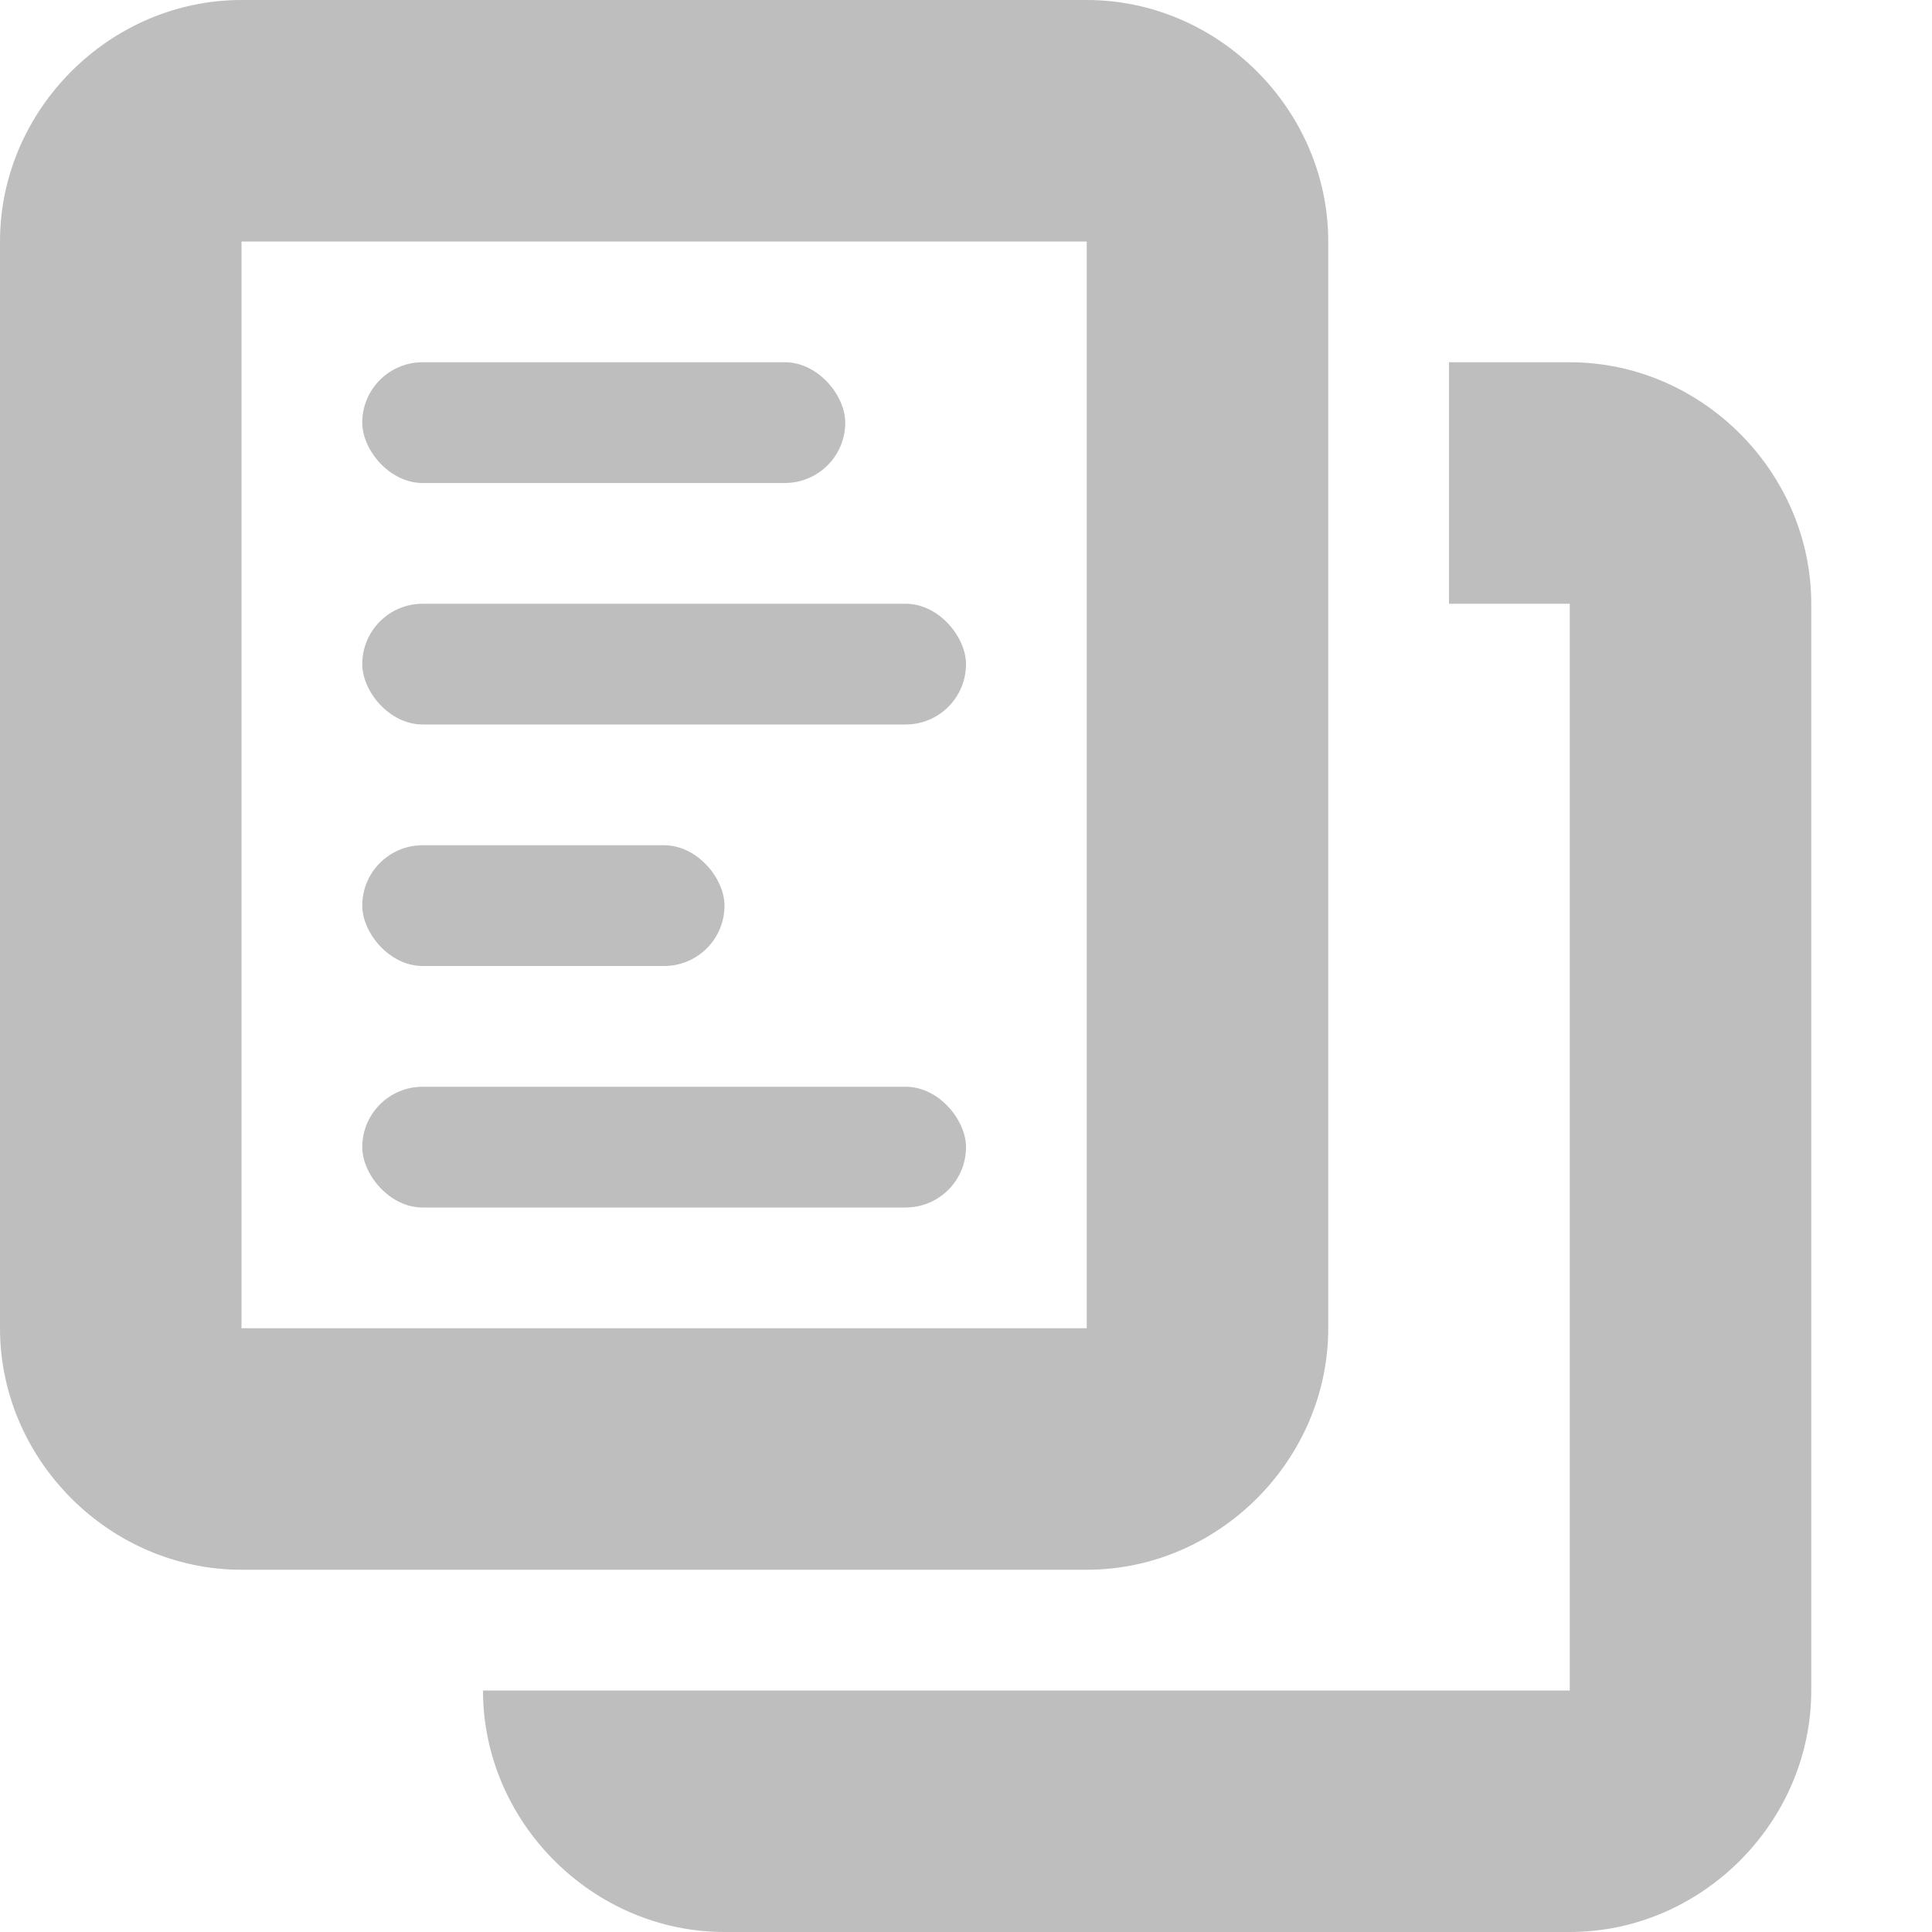
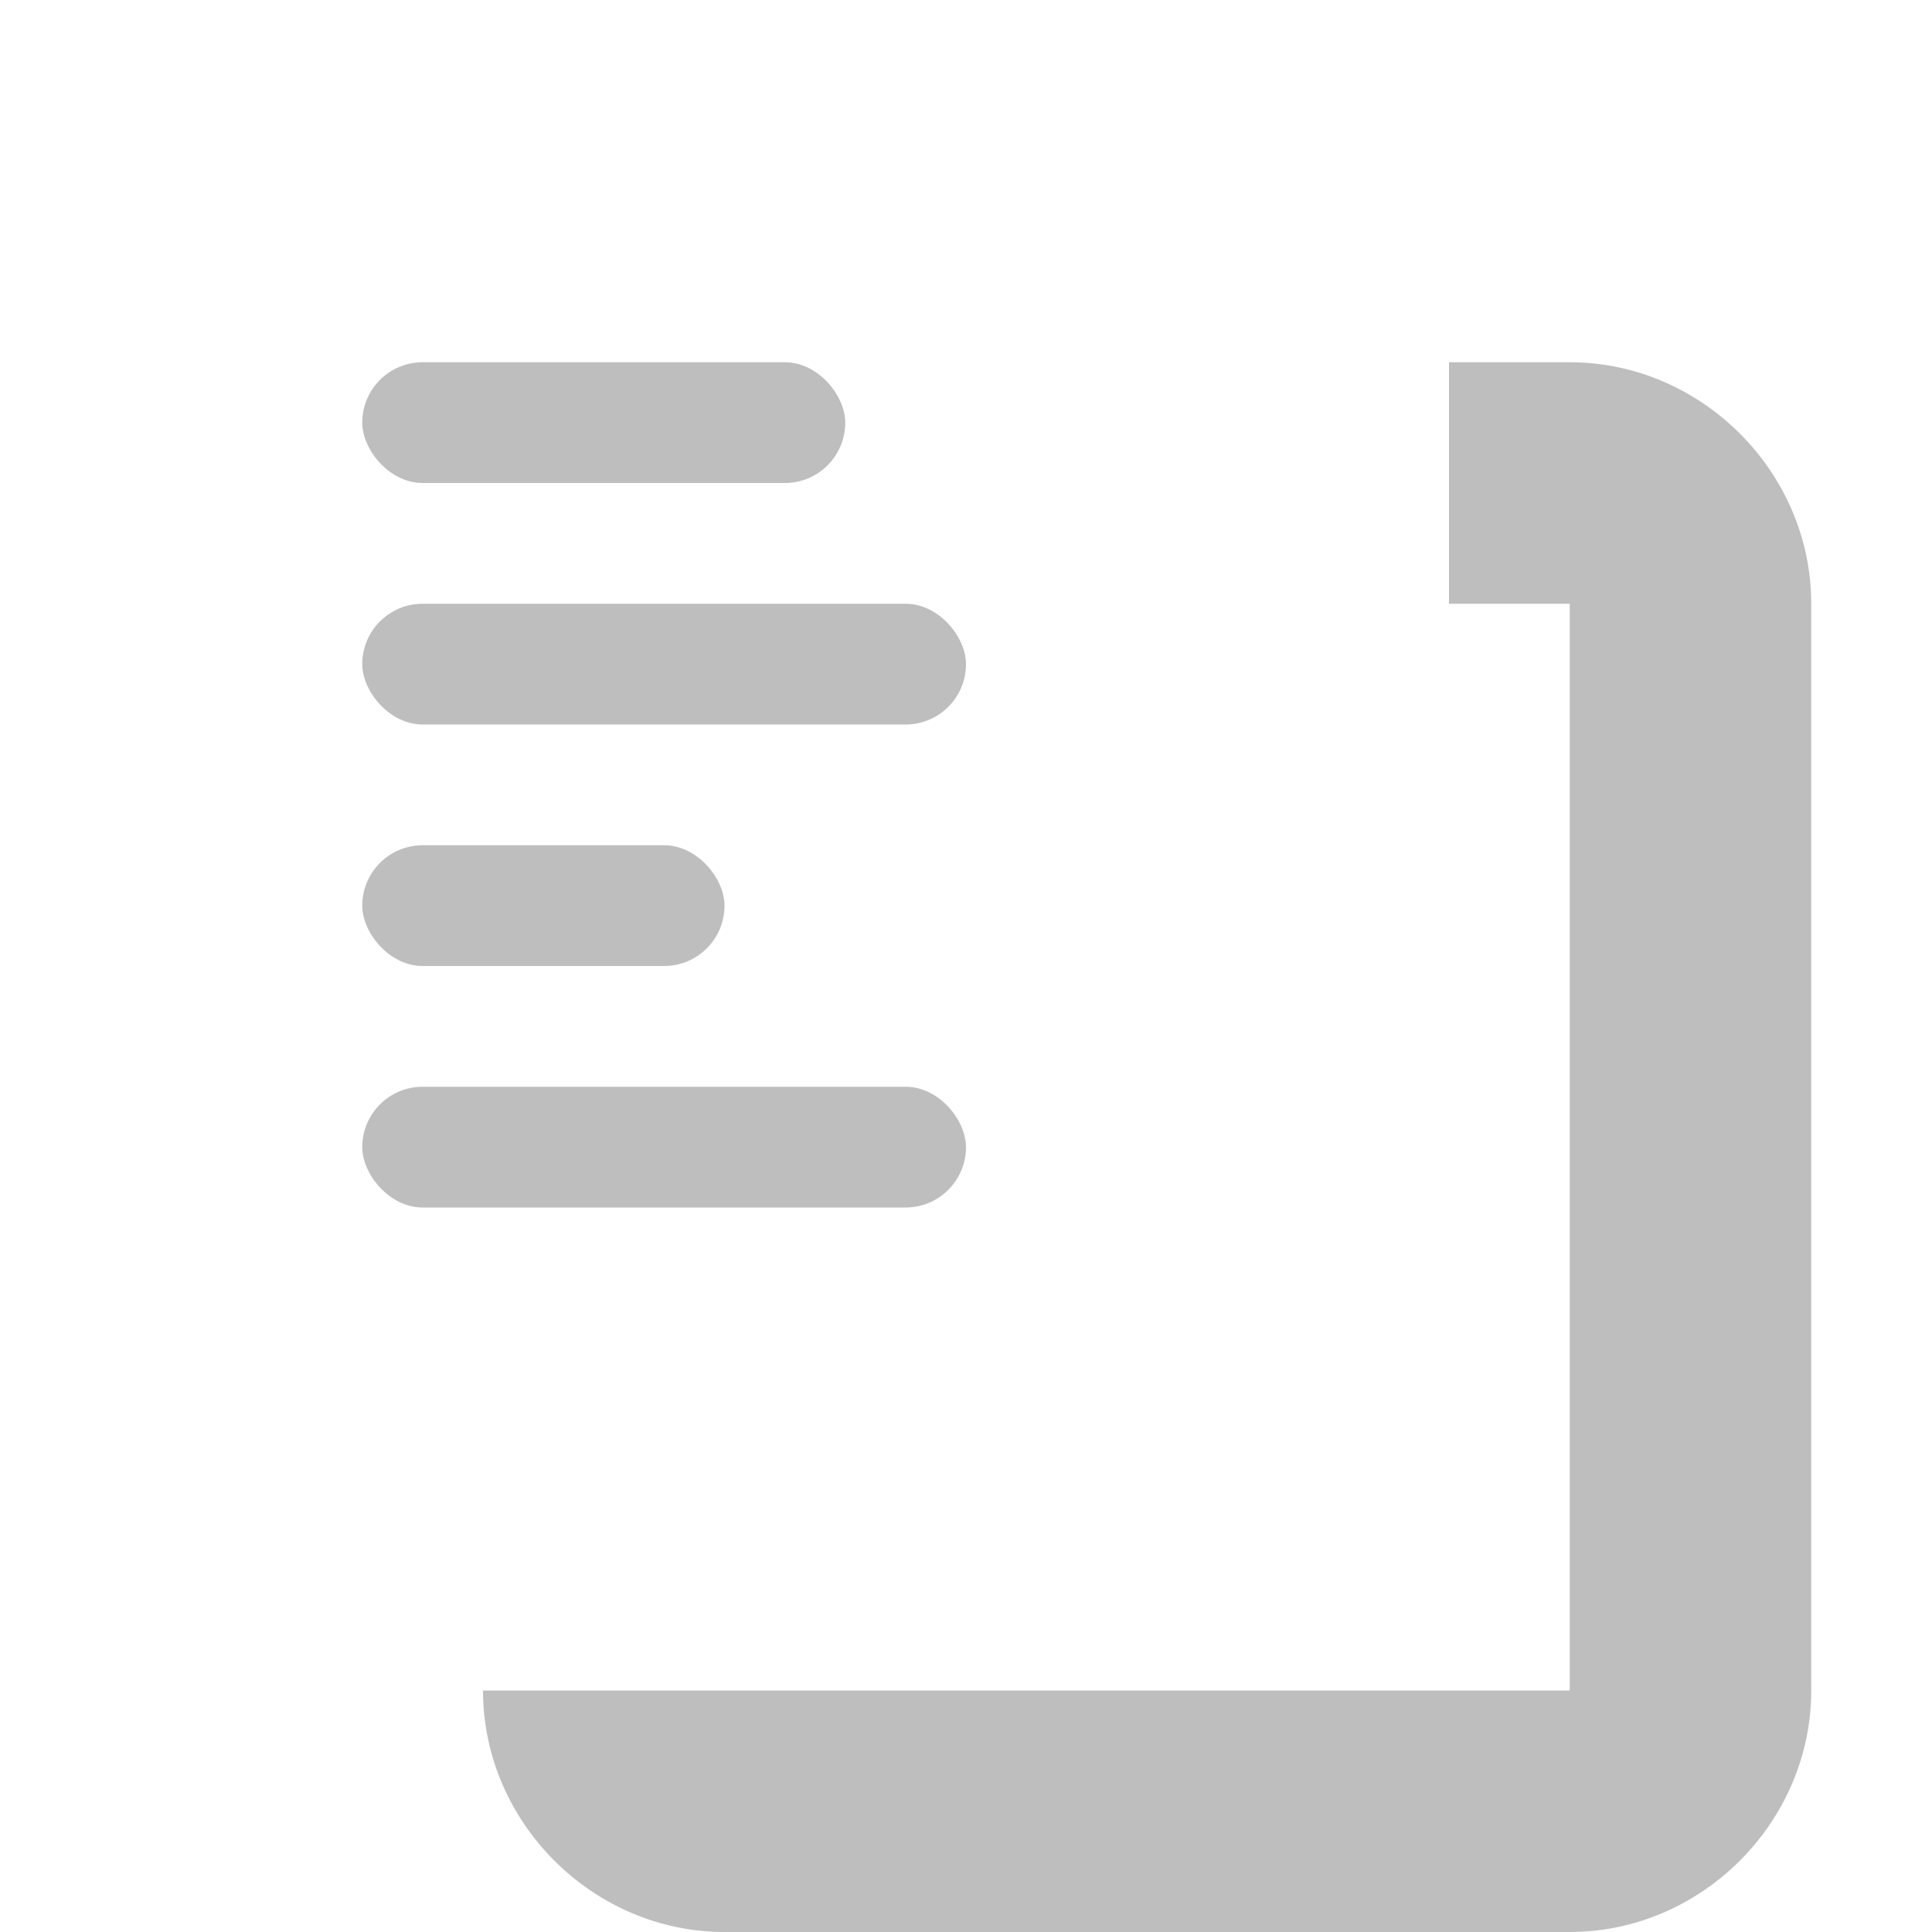
<svg xmlns="http://www.w3.org/2000/svg" id="svg7384" height="16" width="16" version="1.1">
  <title id="title9167">Gnome Symbolic Icon Theme</title>
  <g id="layer15" transform="translate(-542 -382)">
-     <path id="rect4513" style="block-progression:tb;text-indent:0;color:#000000;enable-background:new;text-transform:none;fill:#bebebe" d="m544 382c-1.091 0-2 0.909-2 2v9c0 1.091 0.909 2 2 2h7c1.091 0 2-0.909 2-2v-9c0-1.091-0.909-2-2-2h-7zm0 2h7v9h-7v-9z" />
    <path id="rect4513-9" style="block-progression:tb;text-indent:0;color:#000000;enable-background:new;text-transform:none;fill:#bebebe" d="m554 385v2h1v9h-3-4-2c0 1.091 0.909 2 2 2h7c1.091 0 2-0.909 2-2v-9c0-1.091-0.909-2-2-2z" />
    <rect id="rect5313" style="color:#000000;enable-background:new;fill:#bebebe" rx=".5" ry=".5" height="1" width="4" y="385" x="545" />
    <rect id="rect5313-6" style="color:#000000;enable-background:new;fill:#bebebe" rx=".5" ry=".5" height="1" width="5" y="387" x="545" />
    <rect id="rect5313-6-0" style="color:#000000;enable-background:new;fill:#bebebe" rx=".5" ry=".5" height="1" width="3" y="389" x="545" />
    <rect id="rect5313-6-0-8" style="color:#000000;enable-background:new;fill:#bebebe" rx=".5" ry=".5" height="1" width="5" y="391" x="545" />
  </g>
</svg>